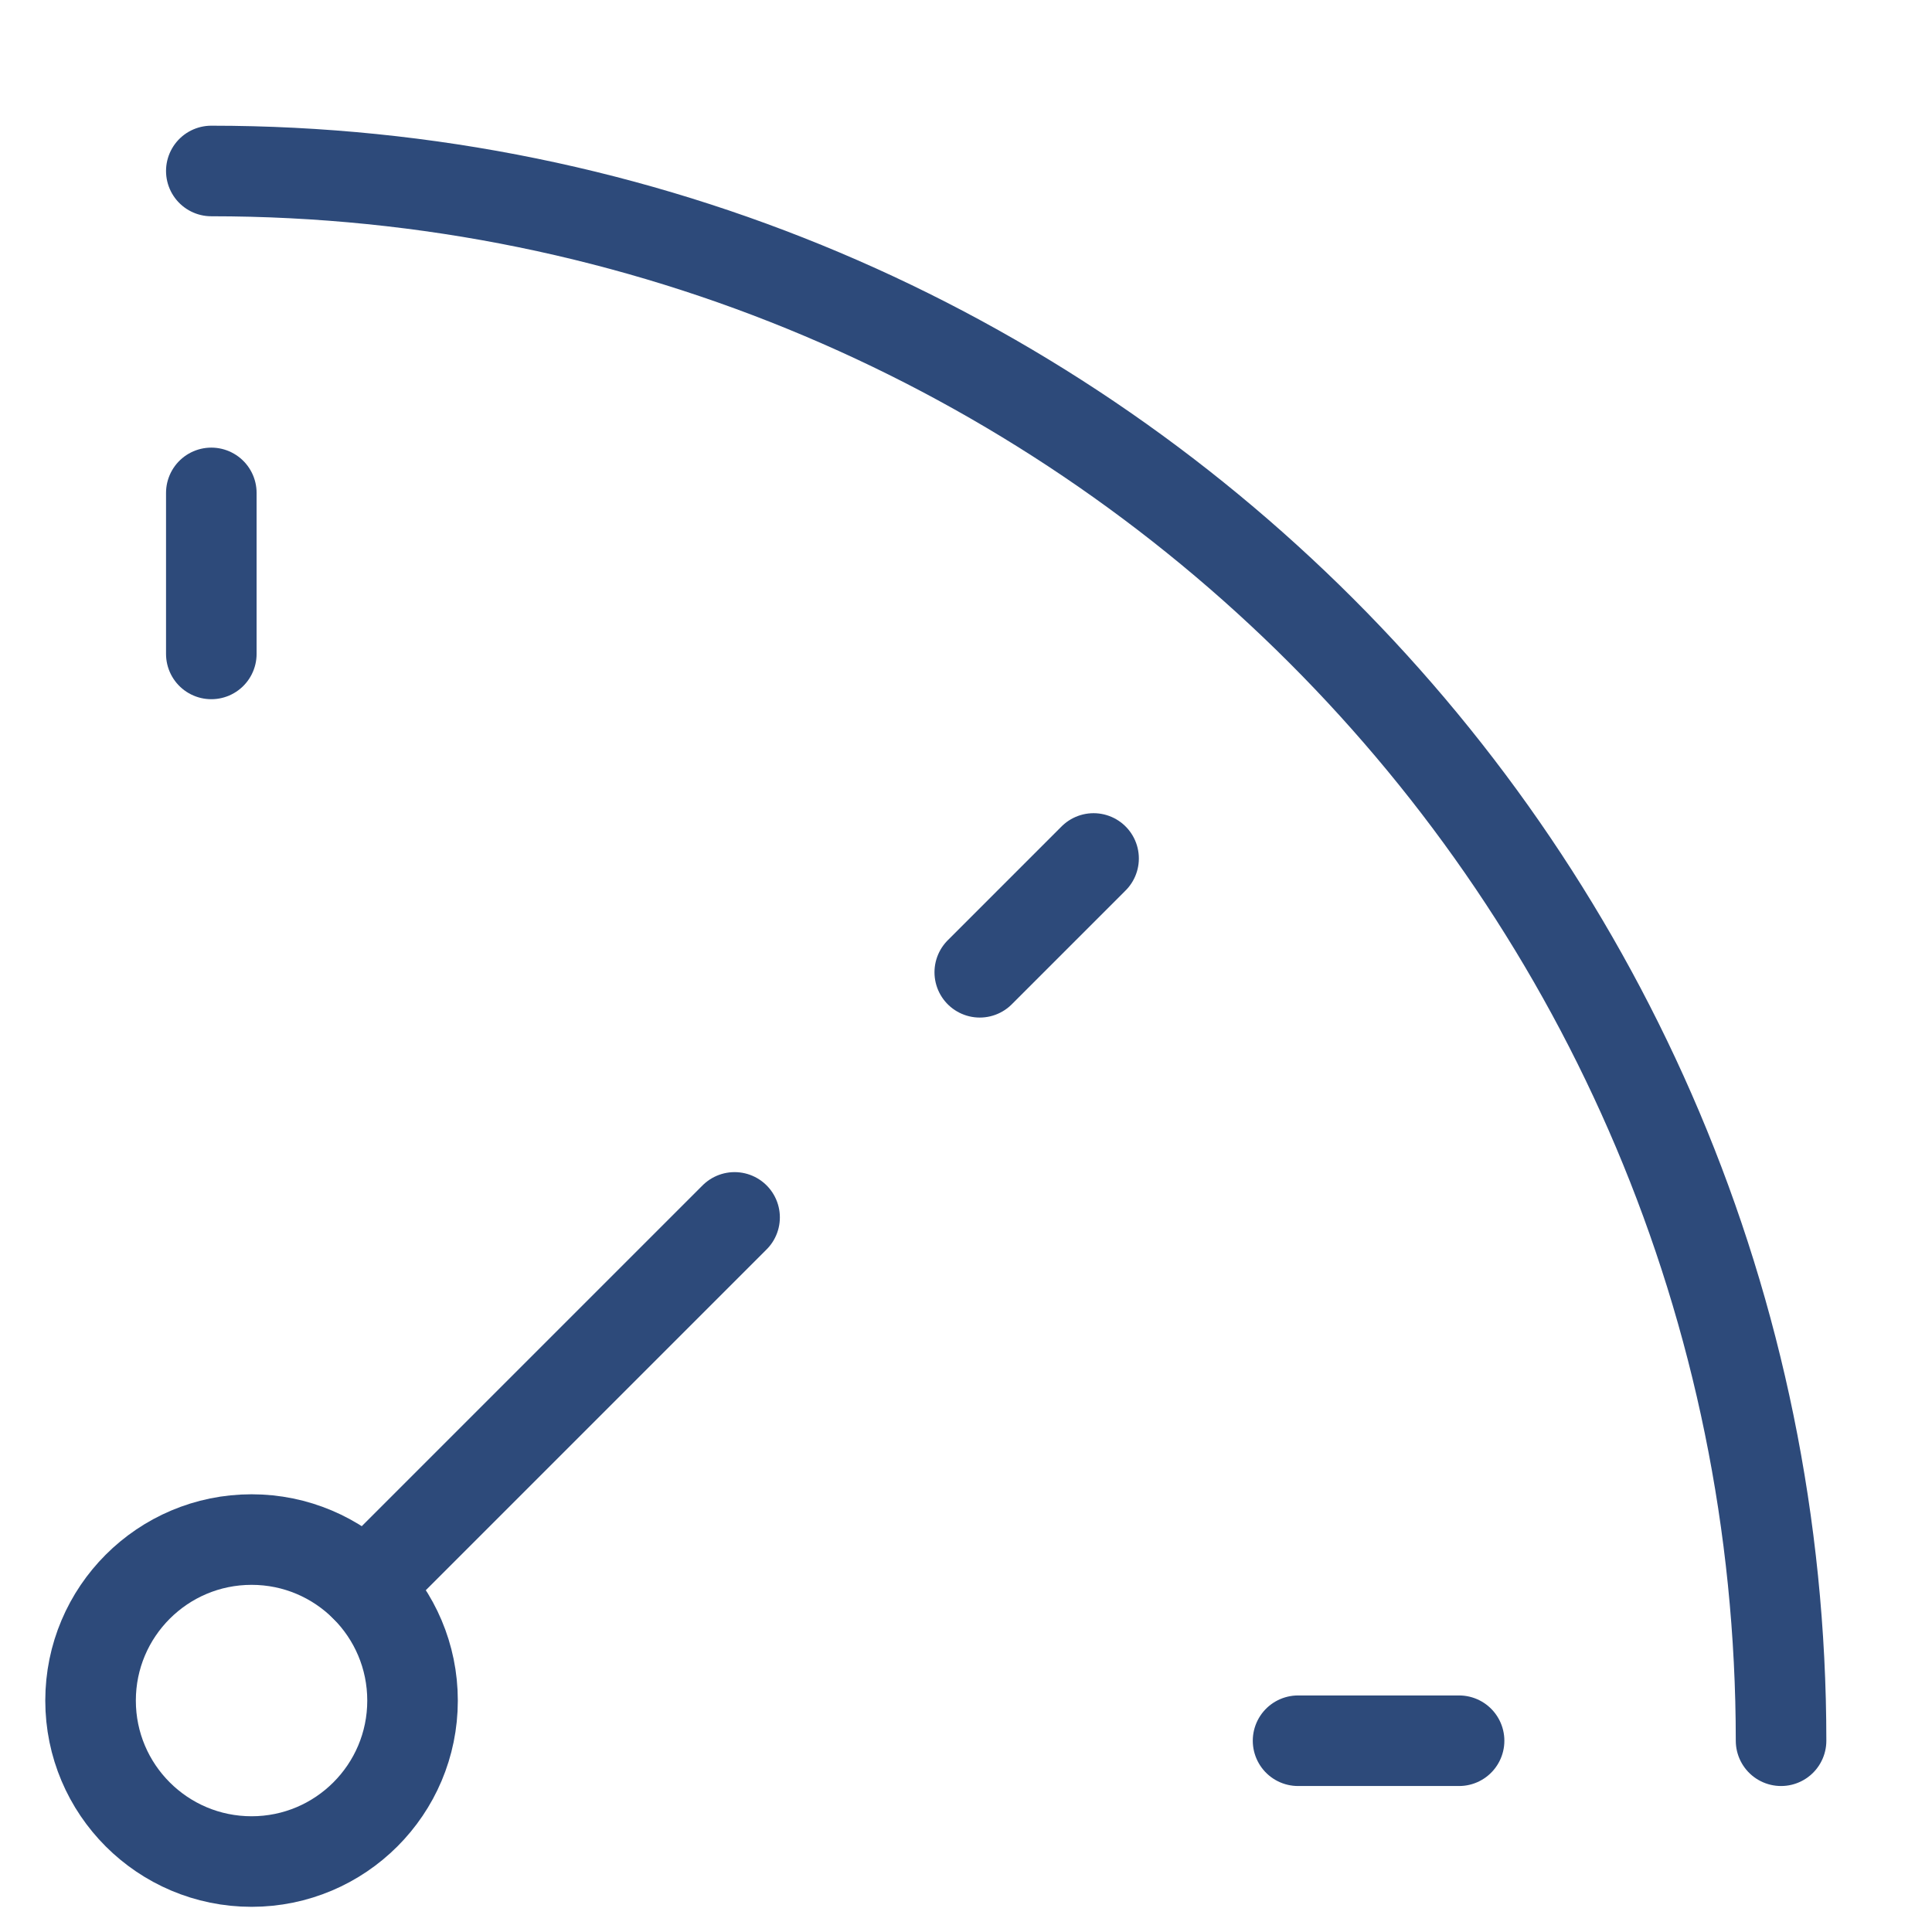
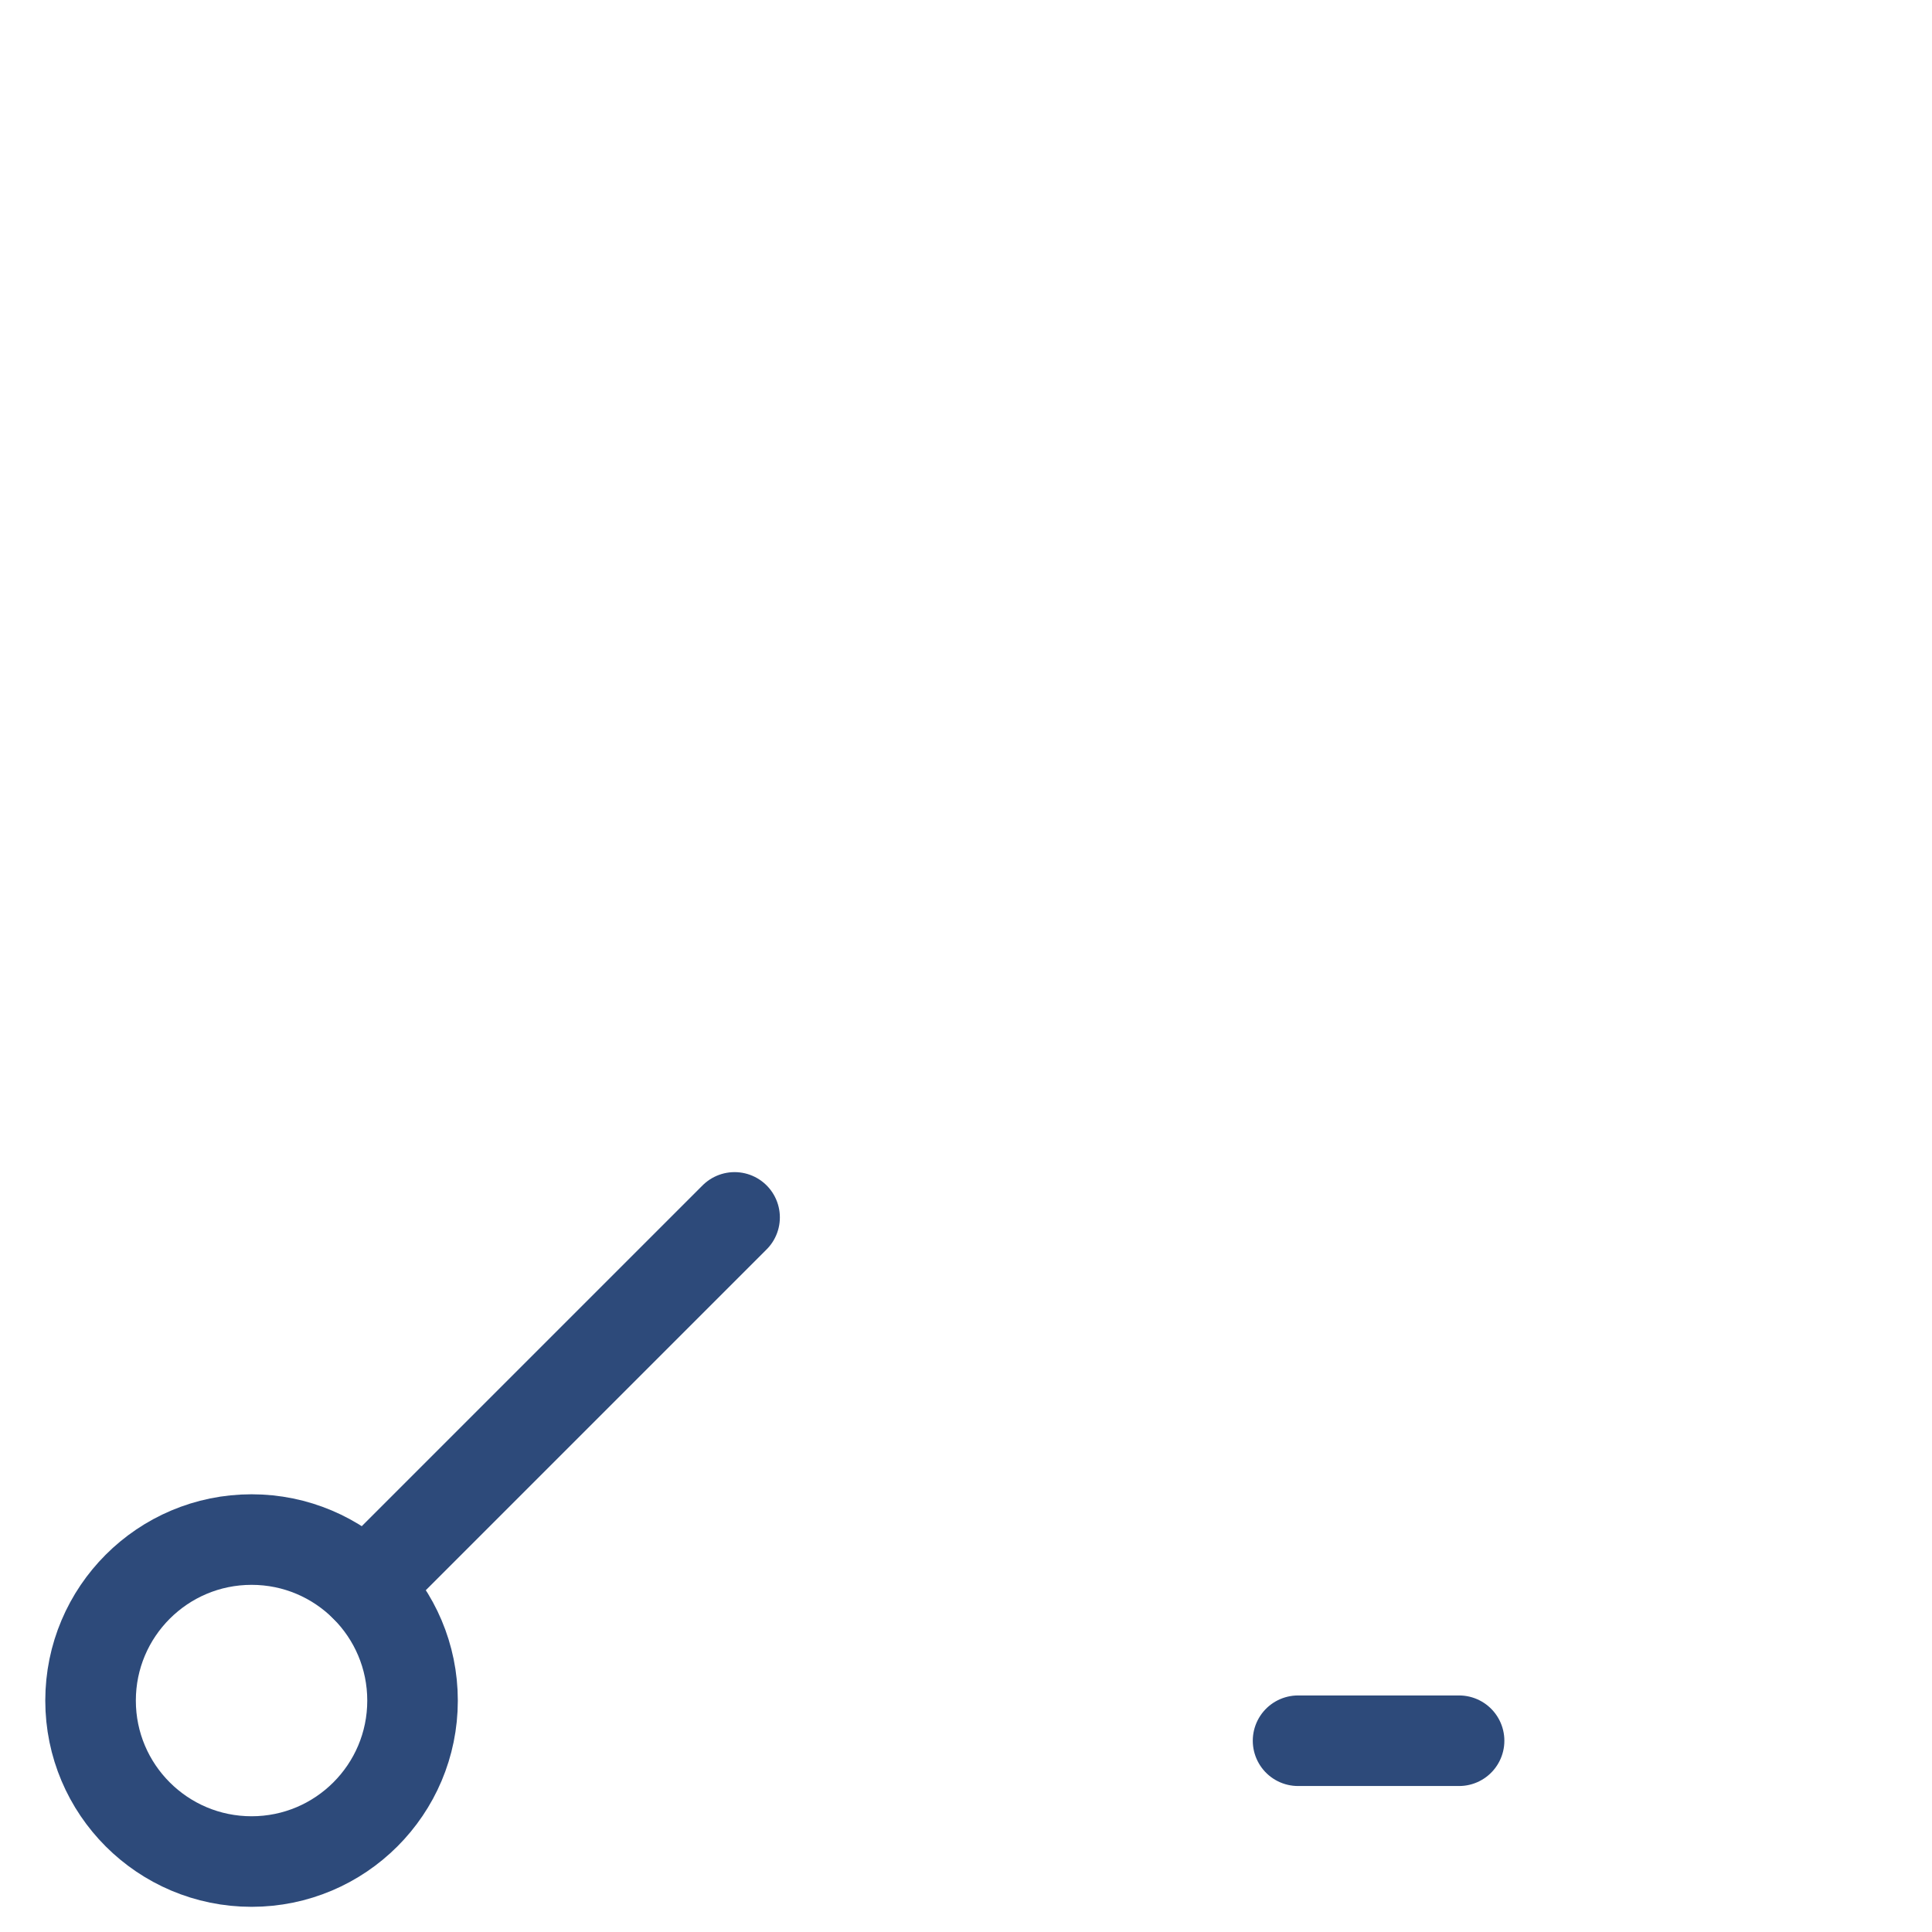
<svg xmlns="http://www.w3.org/2000/svg" width="32" height="32" viewBox="0 0 32 32" fill="none">
  <path d="M6.052 26.279L12.167 20.164" stroke="#2D4A7A" stroke-width="1.5" stroke-linecap="round" stroke-linejoin="round" />
-   <path d="M3.5 8.164V10.831" stroke="#2D4A7A" stroke-width="1.5" stroke-linecap="round" stroke-linejoin="round" />
-   <path d="M18.113 14.219L16.228 16.104" stroke="#2D4A7A" stroke-width="1.5" stroke-linecap="round" stroke-linejoin="round" />
  <path d="M24.167 28.832H21.5" stroke="#2D4A7A" stroke-width="1.5" stroke-linecap="round" stroke-linejoin="round" />
-   <path d="M29.5 28.832C29.5 14.473 17.859 2.832 3.5 2.832" stroke="#2D4A7A" stroke-width="1.5" stroke-linecap="round" stroke-linejoin="round" />
  <path d="M4.167 30.833C5.639 30.833 6.833 29.639 6.833 28.167C6.833 26.694 5.639 25.5 4.167 25.5C2.694 25.5 1.5 26.694 1.5 28.167C1.5 29.639 2.694 30.833 4.167 30.833Z" stroke="#2D4A7A" stroke-width="1.5" stroke-linecap="round" stroke-linejoin="round" />
</svg>